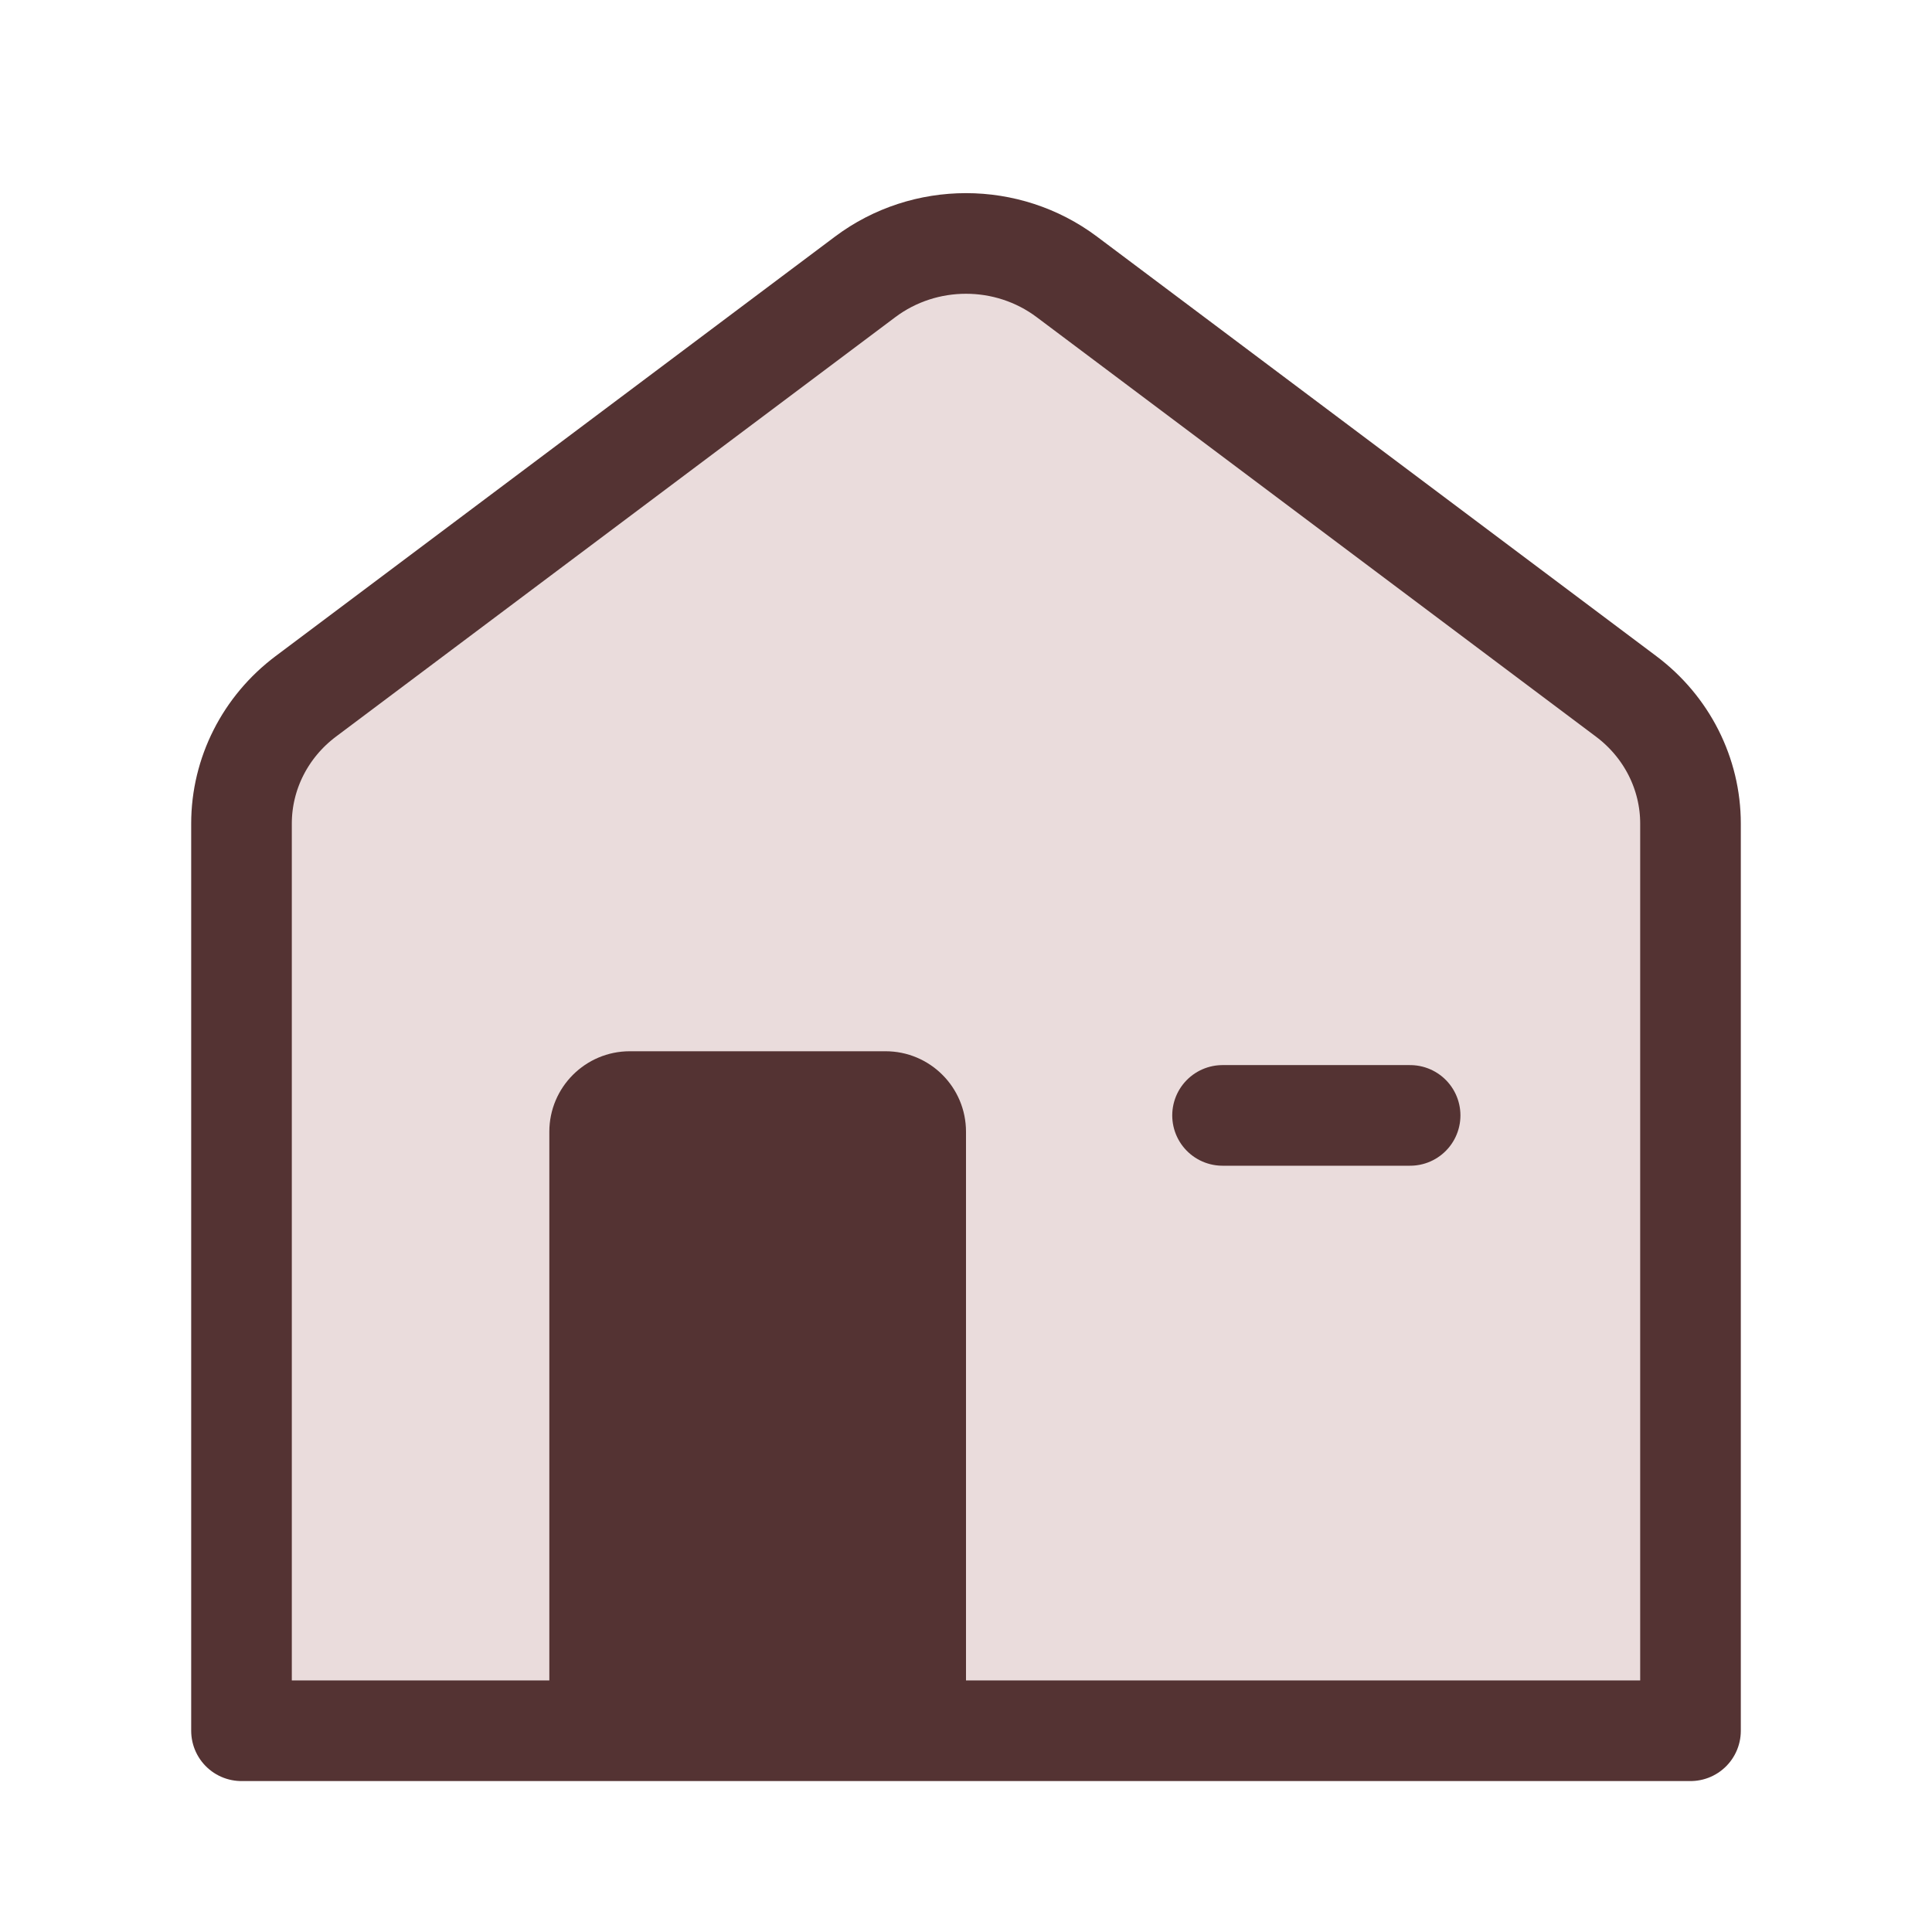
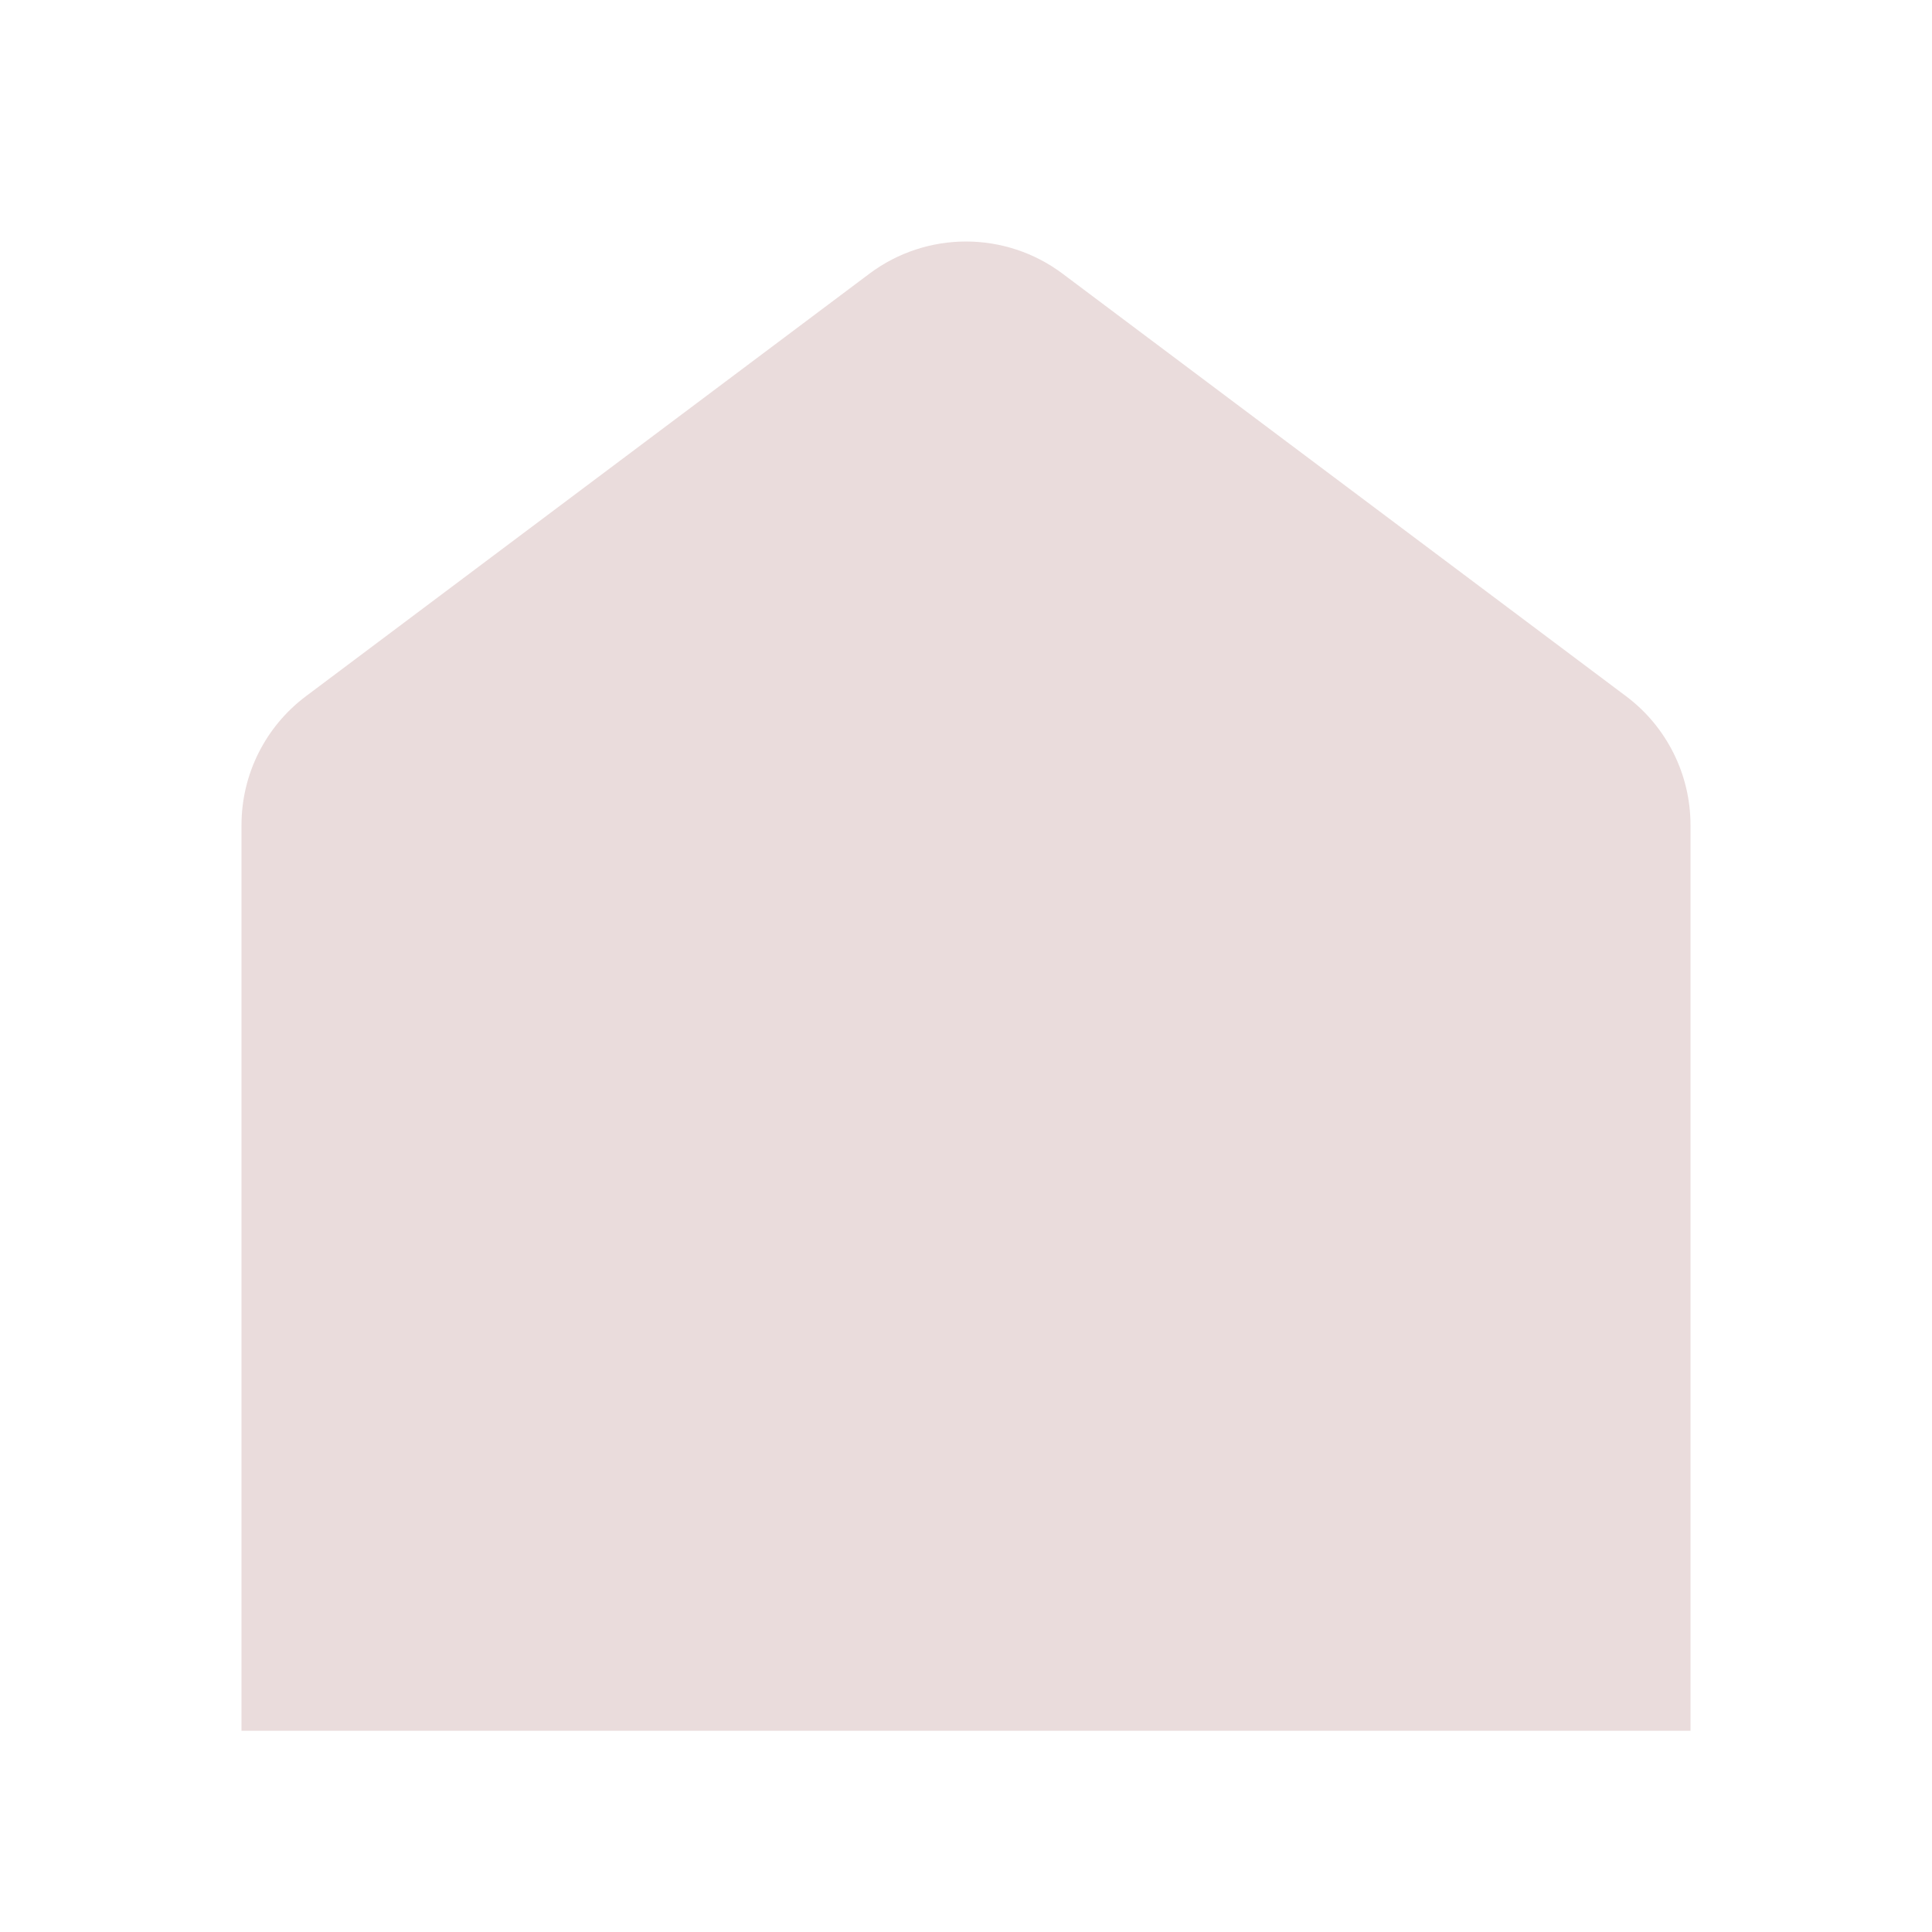
<svg xmlns="http://www.w3.org/2000/svg" width="24" height="24" viewBox="0 0 24 24" fill="none">
  <path d="M3 10.249C3 9.62 3.296 9.027 3.8 8.649L10.8 3.4C11.511 2.867 12.489 2.867 13.2 3.4L20.2 8.649C20.704 9.027 21 9.62 21 10.249V21.5H3L3 10.249Z" fill="#EADCDC" />
-   <path d="M15.187 13.856H17.517M21 21.5V10.231C21 9.612 20.705 9.029 20.201 8.651L13.252 3.439C12.514 2.886 11.486 2.886 10.748 3.439L3.798 8.651C3.295 9.029 3 9.612 3 10.231V21.5H21Z" stroke="#543333" stroke-width="1.25" stroke-linecap="round" stroke-linejoin="round" />
-   <path d="M6.824 14.059C6.824 13.507 7.272 13.059 7.824 13.059H11C11.553 13.059 12 13.507 12 14.059V21.5H6.824V14.059Z" fill="#543333" />
</svg>